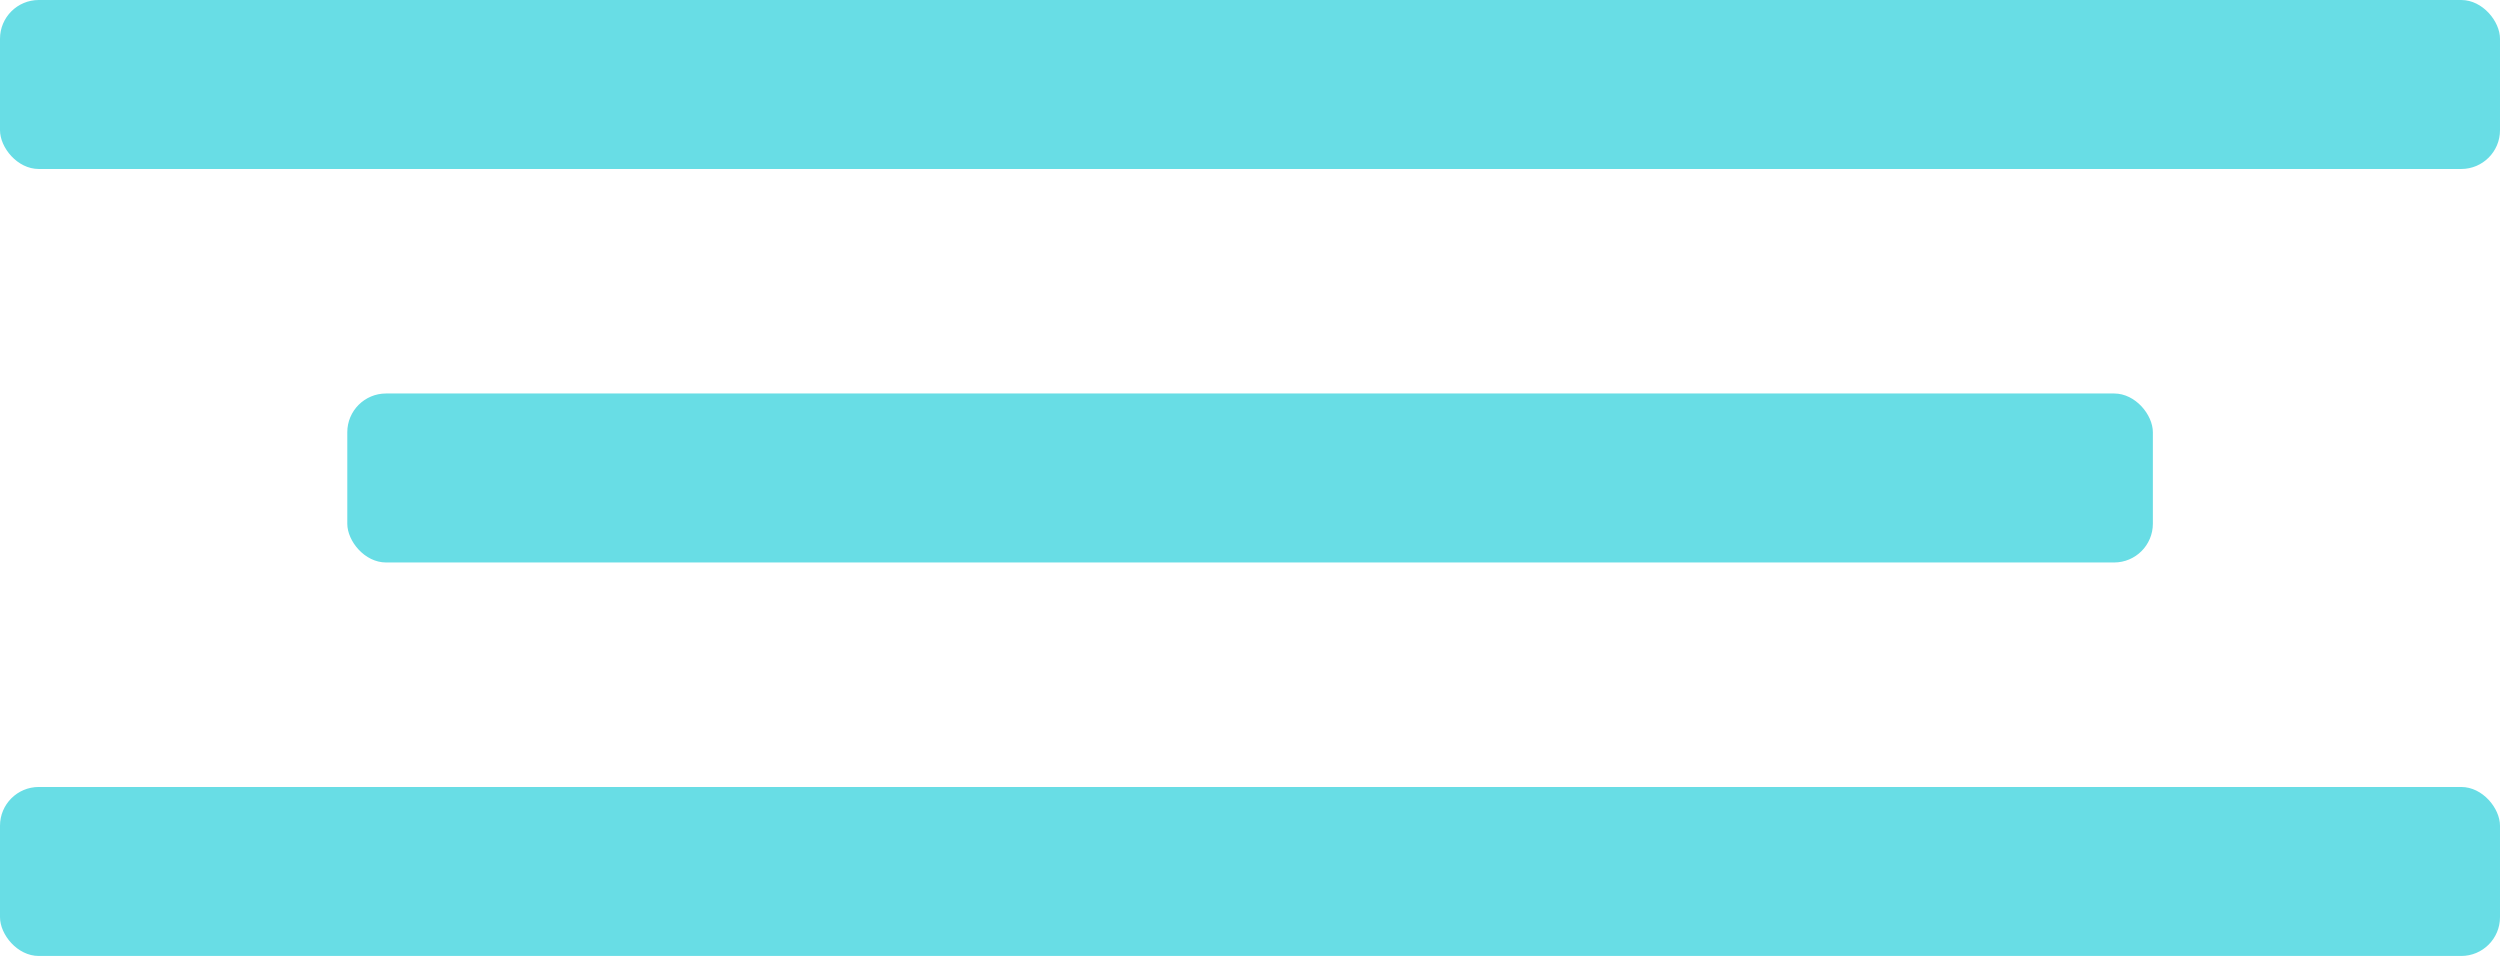
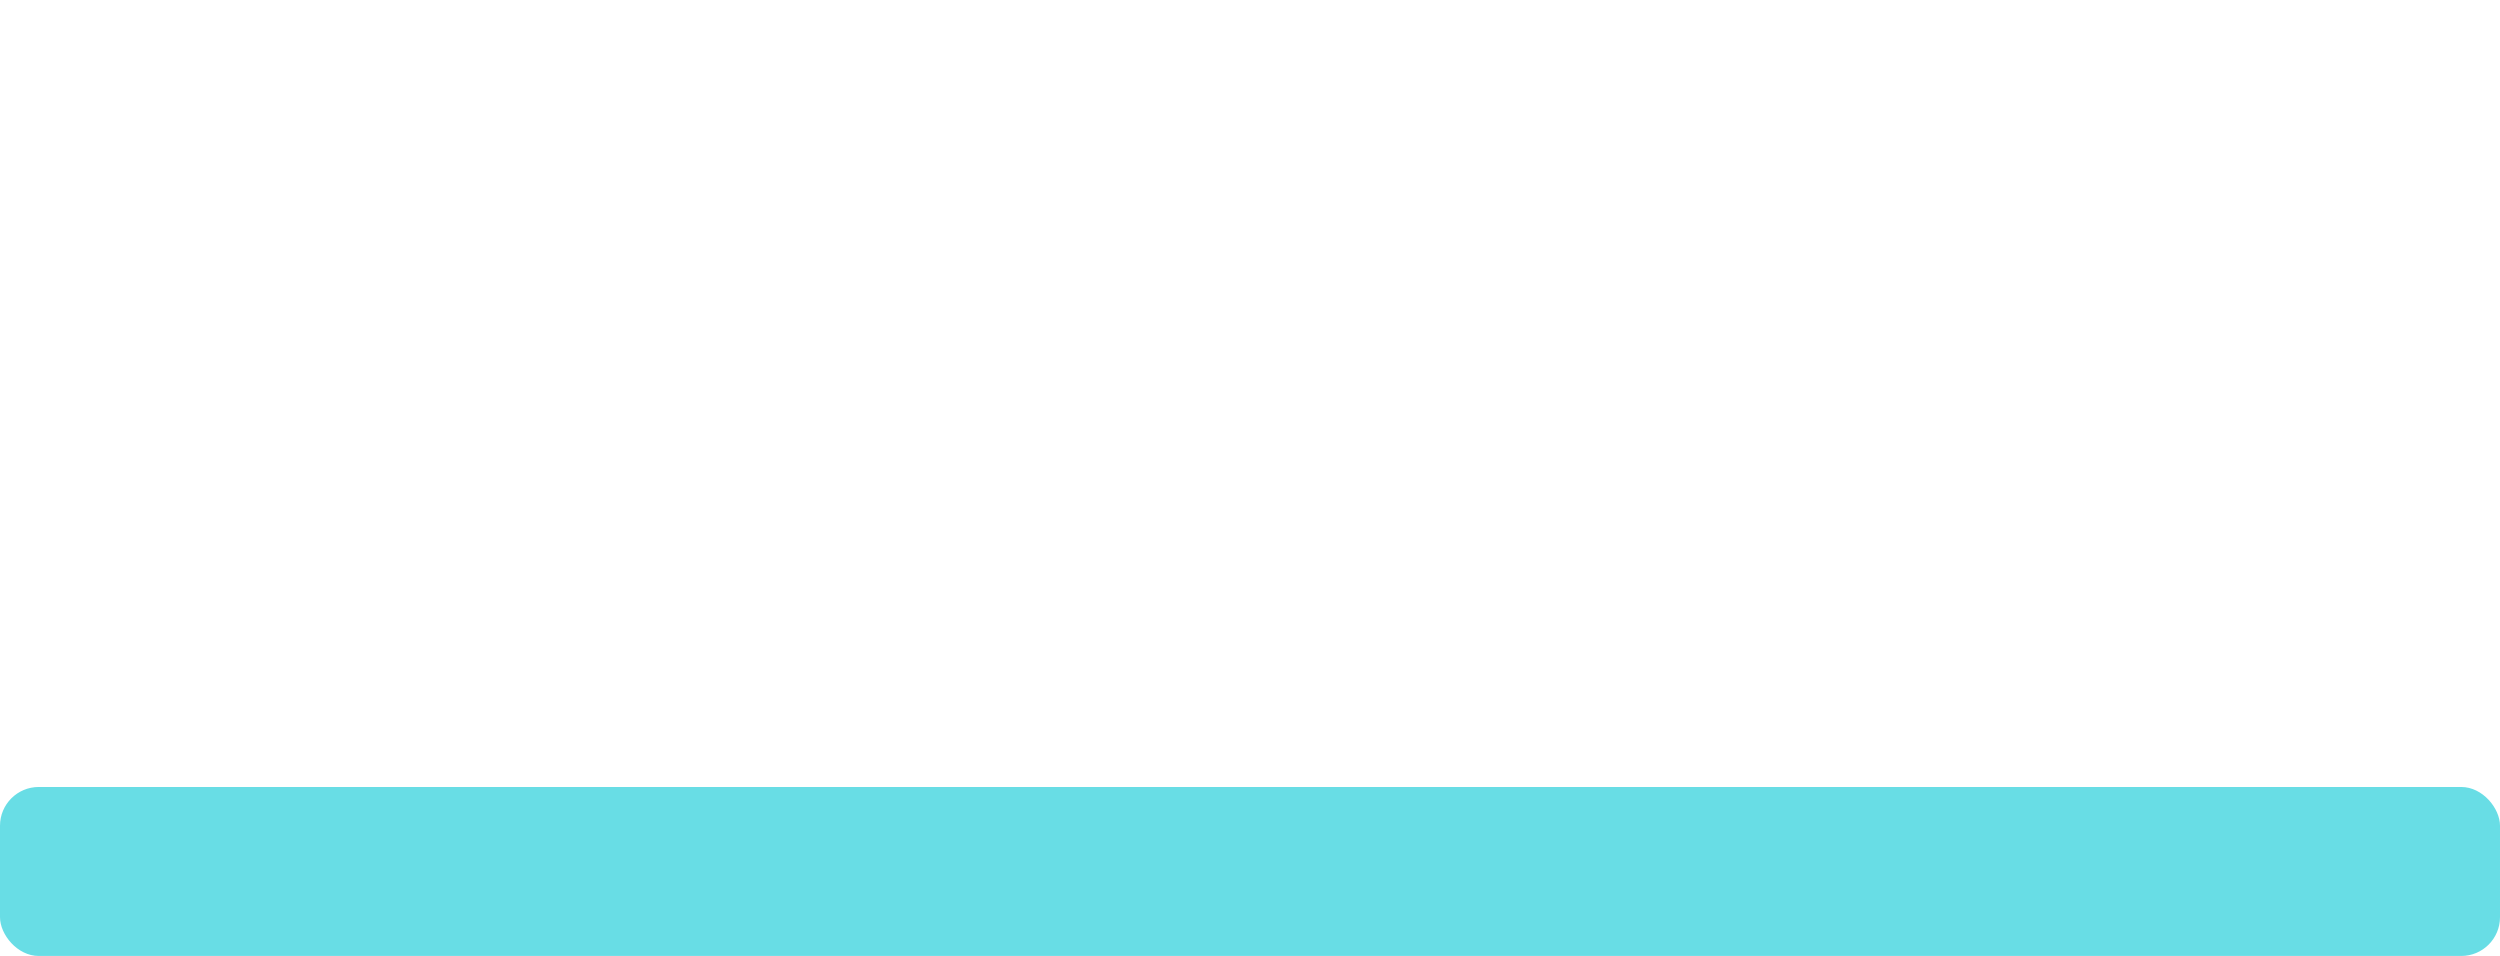
<svg xmlns="http://www.w3.org/2000/svg" id="Capa_1" data-name="Capa 1" viewBox="0 0 161.25 61.66">
  <defs>
    <style>
      .cls-1 {
        fill: #68dde5;
        stroke-width: 0px;
      }
    </style>
  </defs>
-   <rect class="cls-1" x="0" y="0" width="161.25" height="10.9" rx="2.5" ry="2.5" />
-   <rect class="cls-1" x="22.4" y="25.38" width="116.46" height="10.9" rx="2.5" ry="2.5" />
  <rect class="cls-1" x="0" y="50.76" width="161.25" height="10.9" rx="2.5" ry="2.5" />
</svg>